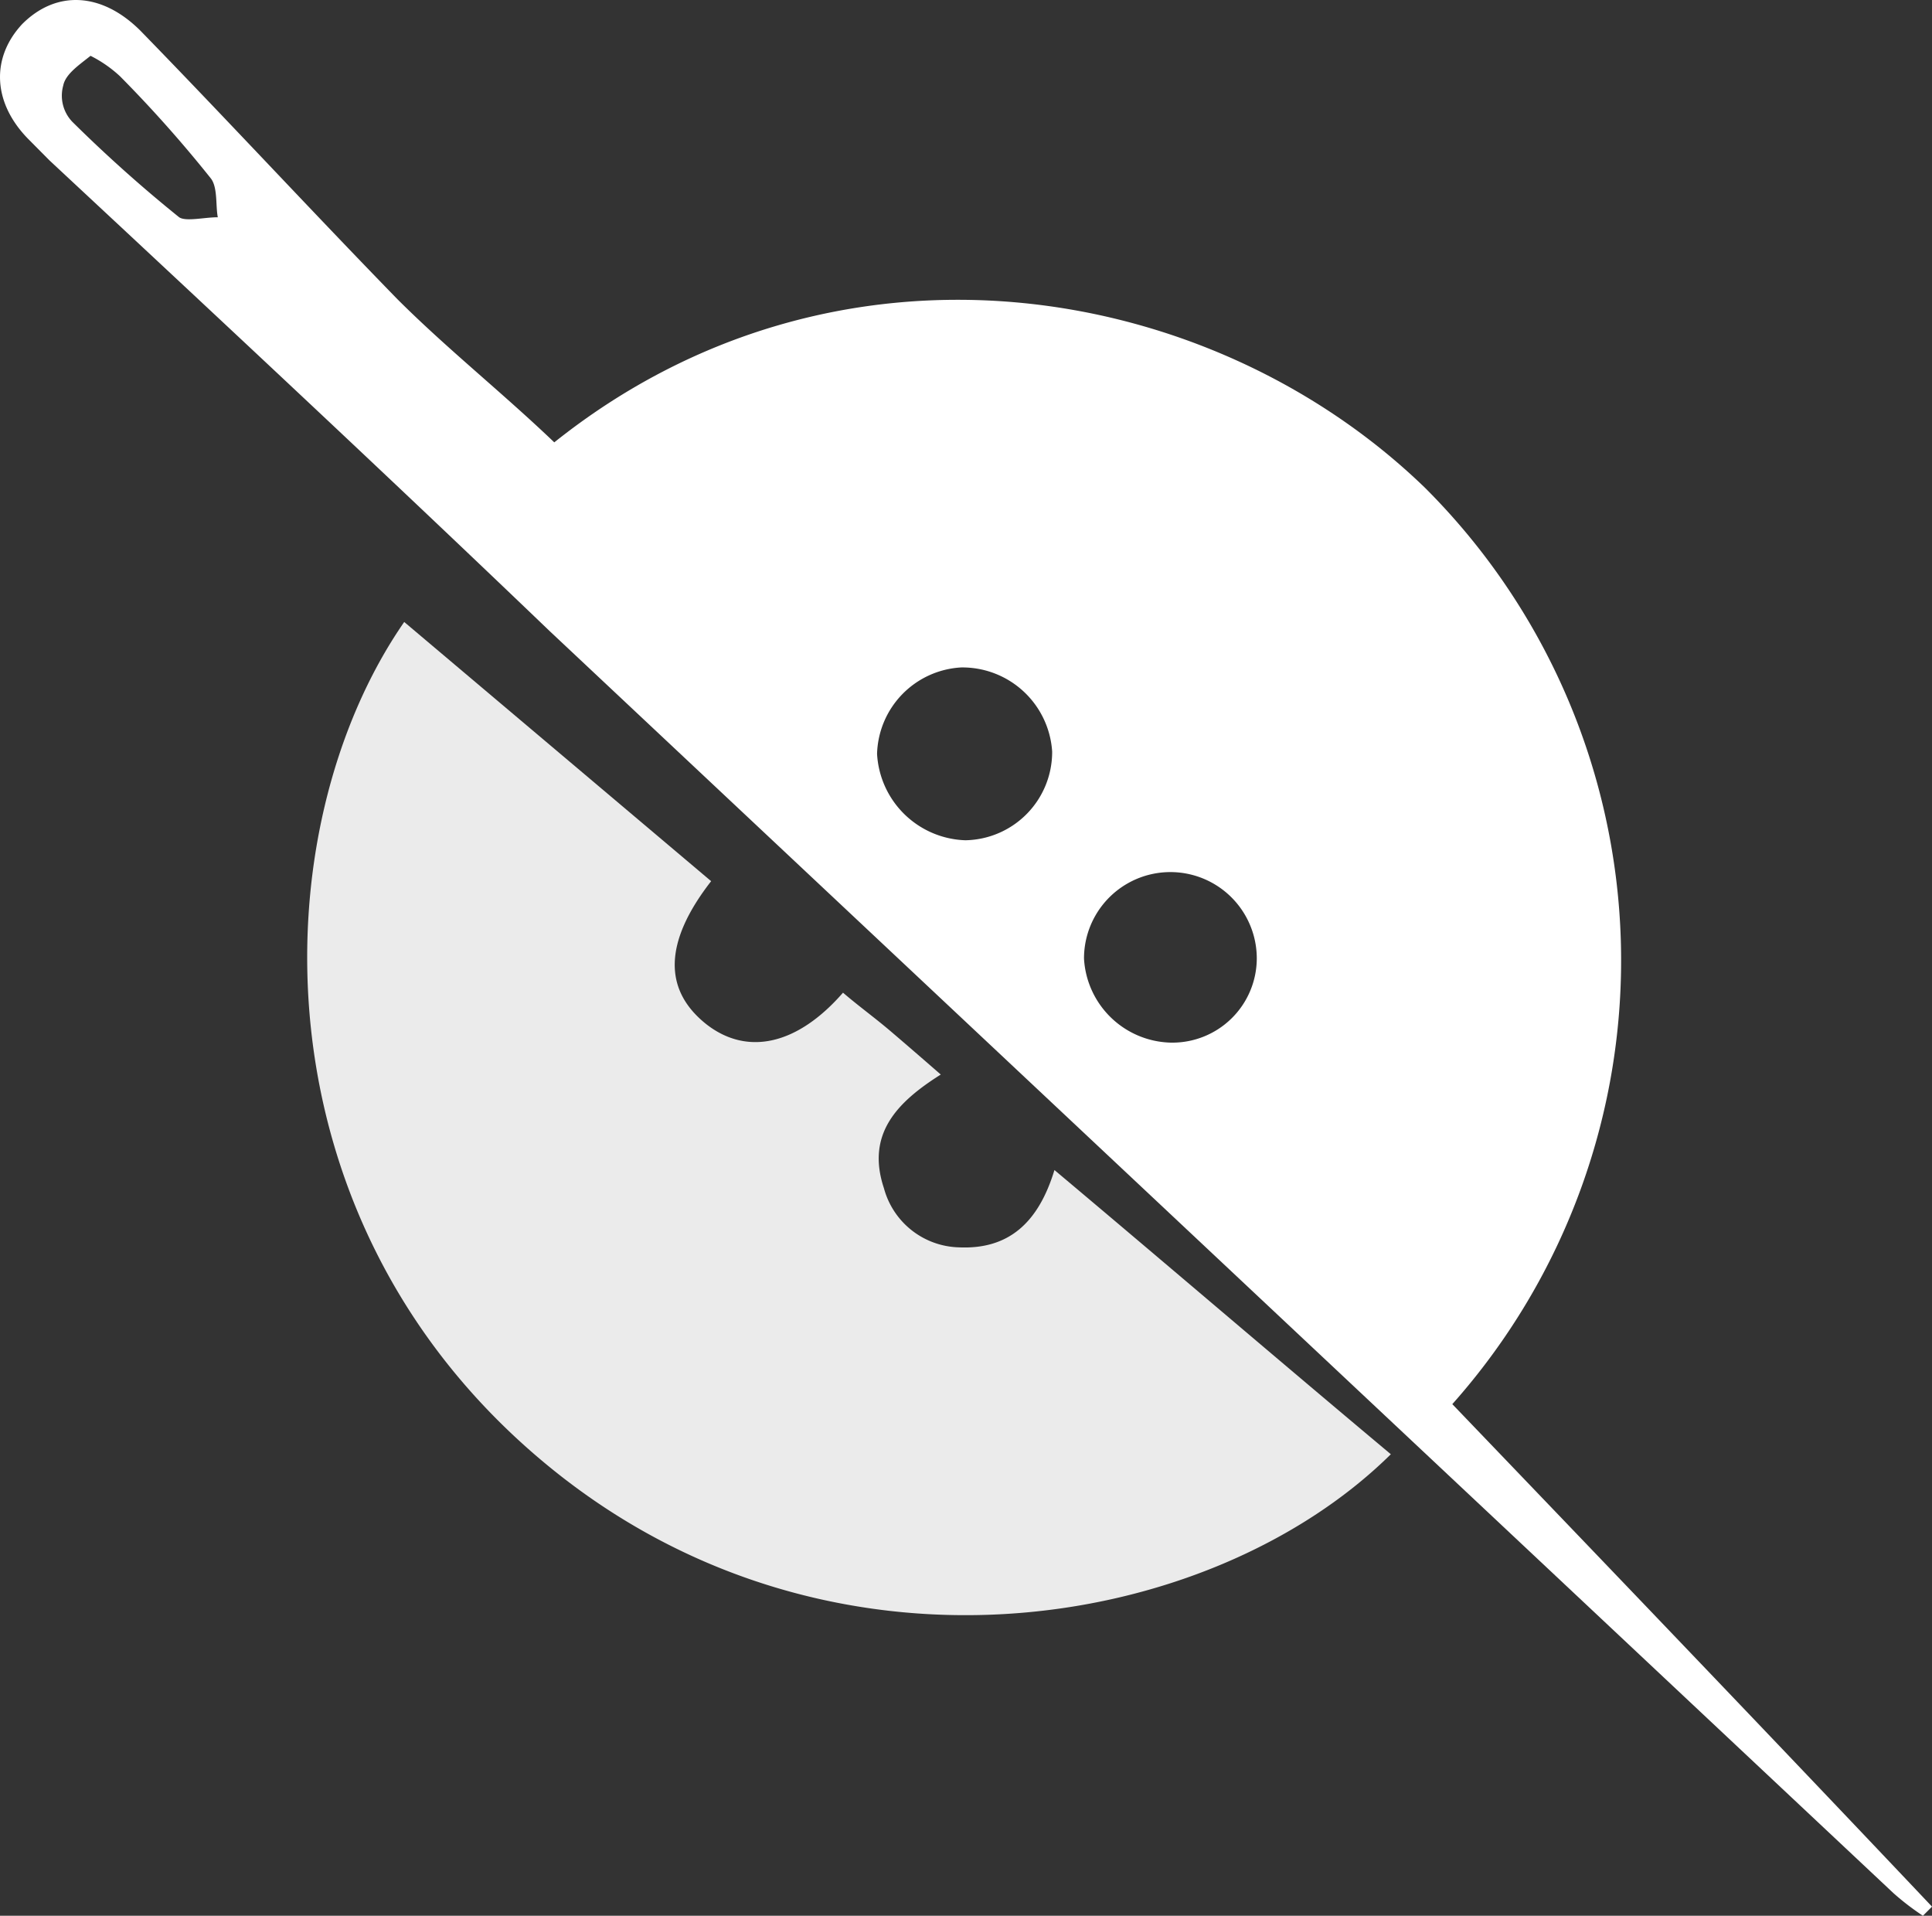
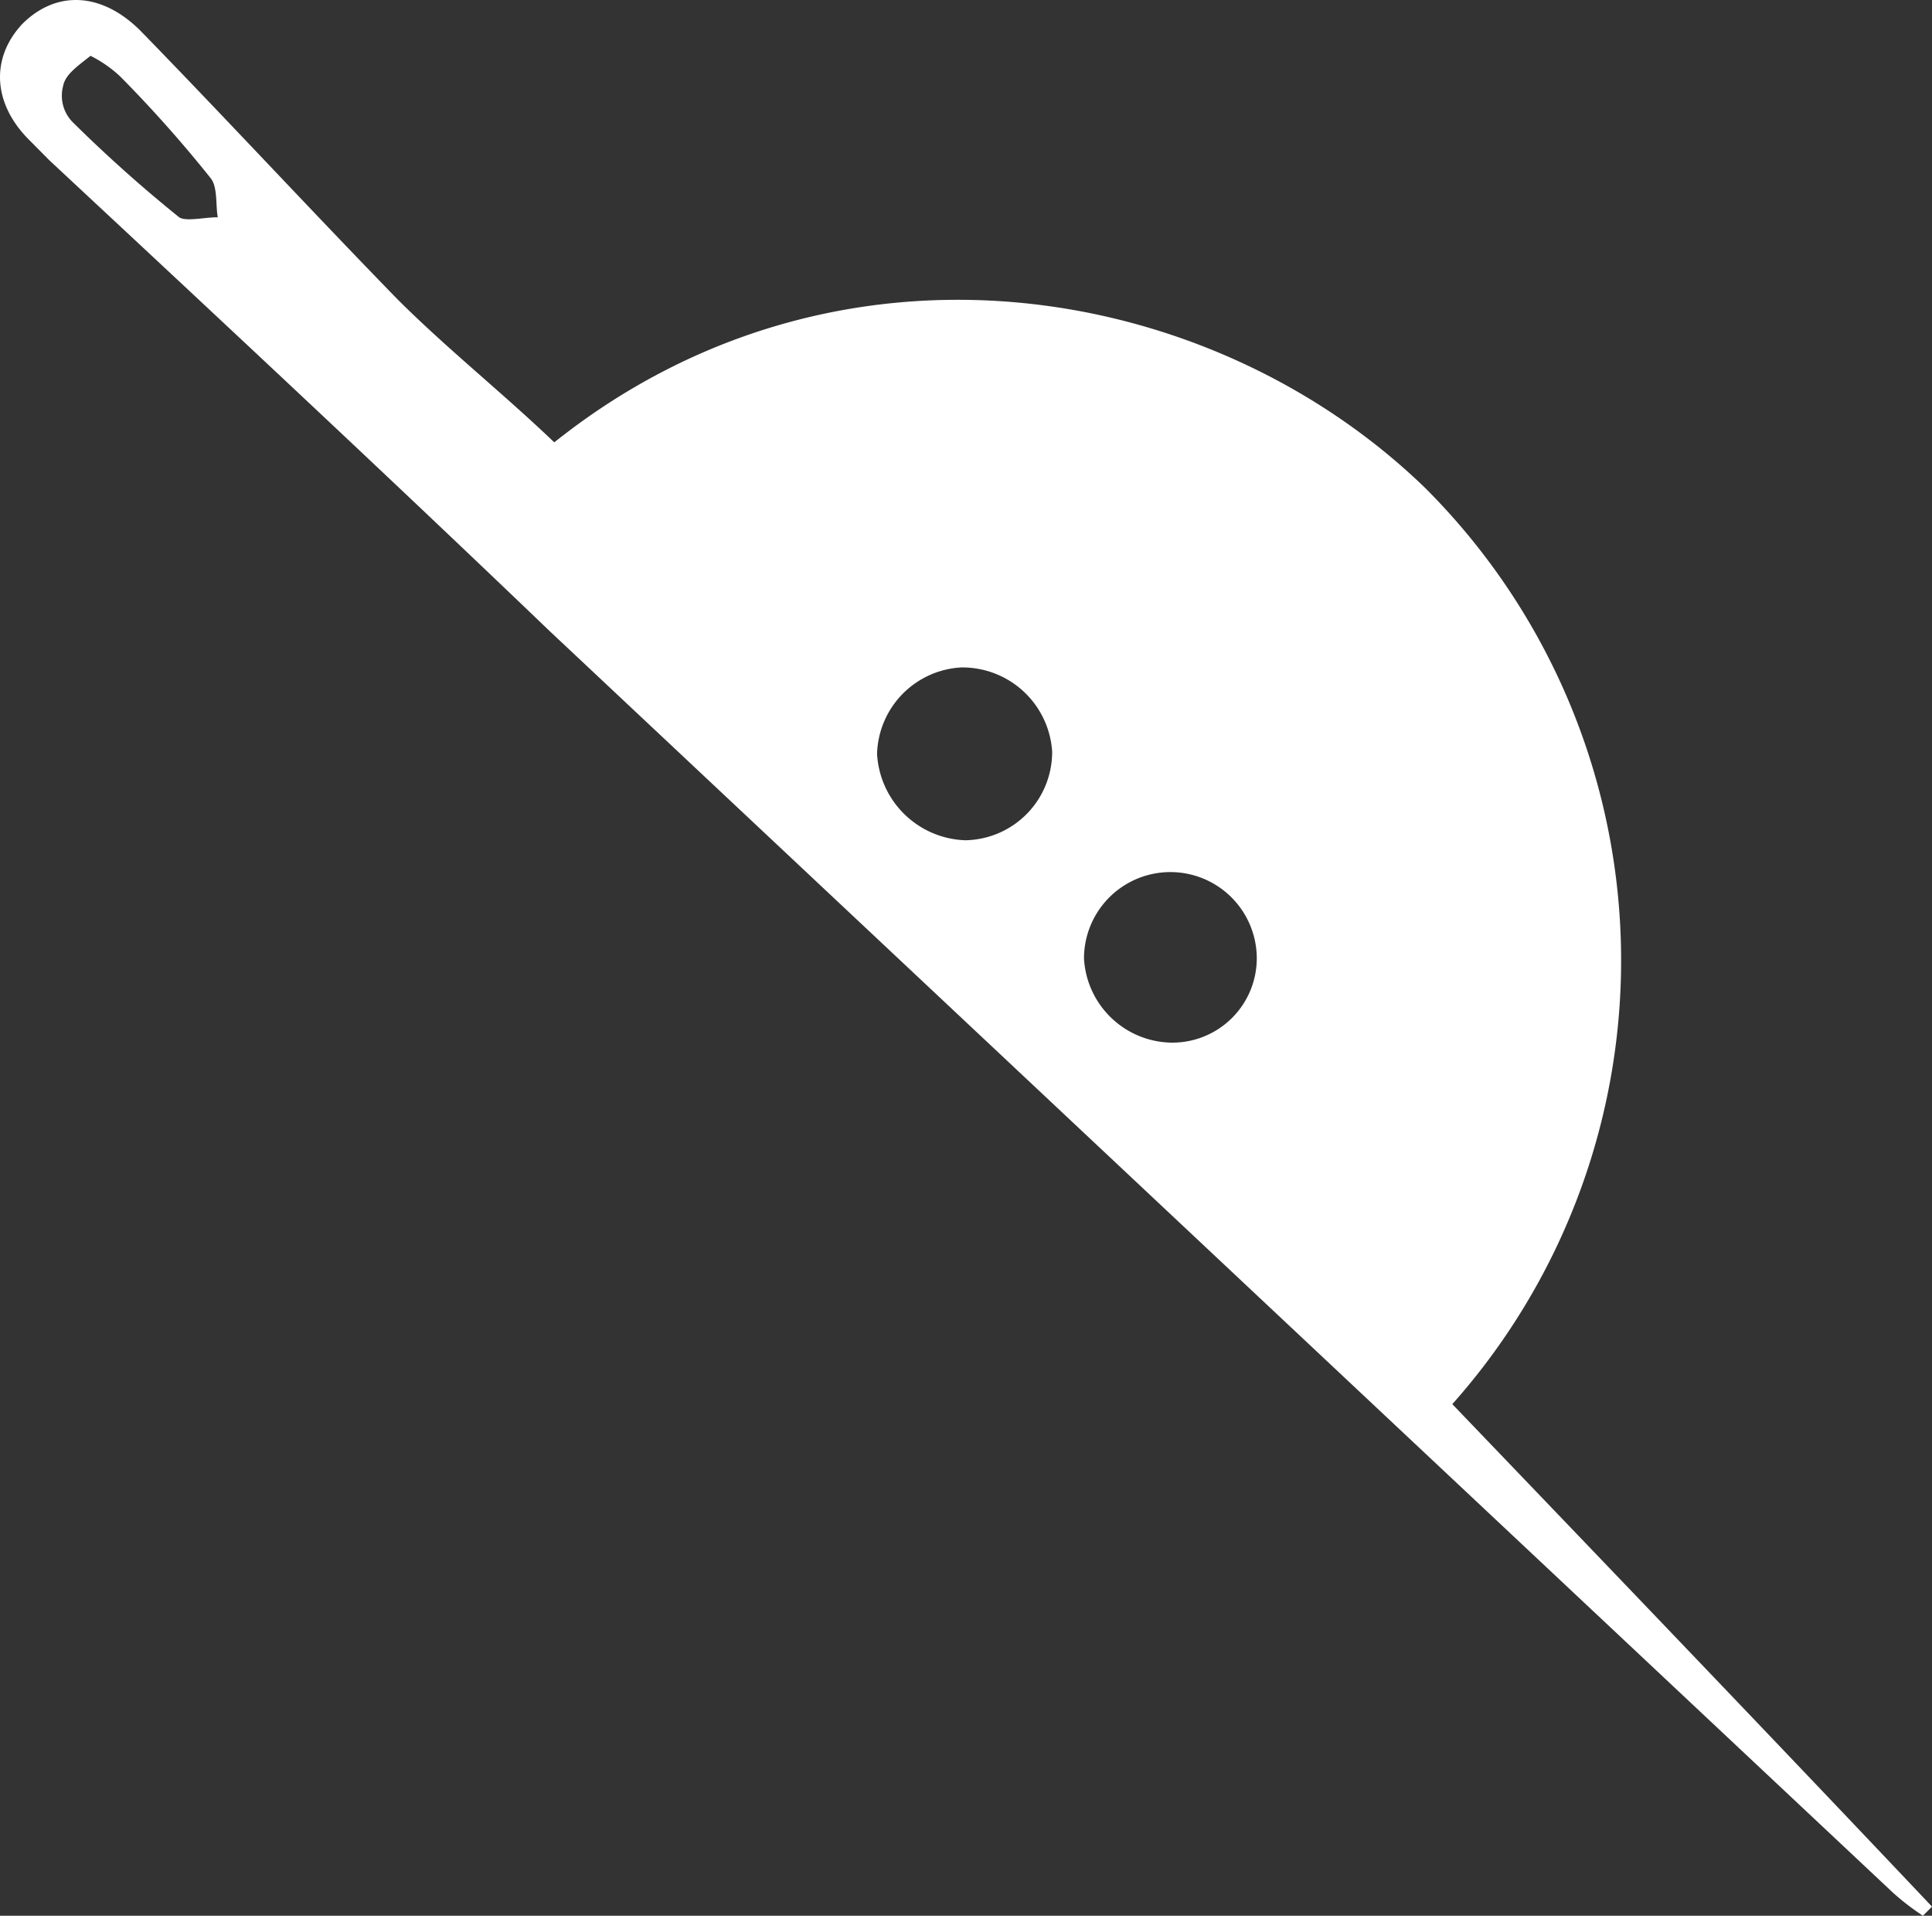
<svg xmlns="http://www.w3.org/2000/svg" width="91.319" height="90.54" viewBox="0 0 91.319 90.54">
  <rect x="0" y="0" width="91.319" height="90.54" fill="#333333" stroke="none" />
  <defs>
    <style>
            .cls-1,.cls-2{fill:#fff}.cls-2{opacity:.9}
        </style>
  </defs>
  <g id="Logo_YU_couture" data-name="Logo YU couture" transform="translate(-.02 .055)">
    <path id="Path_125" d="M26.219 20.851C39.544 10.213 57.167 13.114 67.376 23a31.547 31.547 0 0 1 1.29 43.306c7.522 7.845 15.152 15.8 22.674 23.749l-.43.43a12.165 12.165 0 0 1-1.4-1.075L26 29.77C18.155 22.248 10.2 14.833 2.359 7.526L1.4 6.559C-.324 4.84-.431 2.691 1.073 1.079 2.685-.533 4.834-.426 6.661 1.4 10.744 5.592 14.72 9.89 18.8 14.081c2.368 2.364 4.947 4.406 7.419 6.77zm19.45 18.805a4.175 4.175 0 0 0 4.083-4.191 4.252 4.252 0 0 0-4.3-3.976 4.209 4.209 0 0 0-3.976 4.083 4.322 4.322 0 0 0 4.193 4.085zm13.755 5.588a4.083 4.083 0 0 0-8.167 0 4.209 4.209 0 0 0 4.083 3.976 3.991 3.991 0 0 0 4.084-3.976zM4.3 2.583c-.537.43-1.182.86-1.29 1.4A1.785 1.785 0 0 0 3.437 5.7a66 66 0 0 0 5.051 4.513c.322.215 1.182 0 1.827 0-.107-.537 0-1.4-.322-1.827a60.177 60.177 0 0 0-4.3-4.836A5.981 5.981 0 0 0 4.3 2.583z" class="cls-1" data-name="Path 125" />
-     <path id="Path_126" d="M18.118 27.3l14.507 12.25c-2.257 2.9-2.257 5.158-.215 6.77 1.934 1.5 4.3.967 6.448-1.5.752.645 1.5 1.182 2.257 1.827s1.5 1.29 2.364 2.042c-2.042 1.29-3.546 2.794-2.686 5.373a3.775 3.775 0 0 0 3.546 2.794c2.364.107 3.761-1.182 4.513-3.654 5.373 4.513 10.638 9.027 15.9 13.432-8.6 8.489-26.65 11.5-39.975.43C10.919 55.562 11.348 37.079 18.118 27.3z" class="cls-2" data-name="Path 126" transform="translate(1.008 2.04)" />
  </g>
</svg>